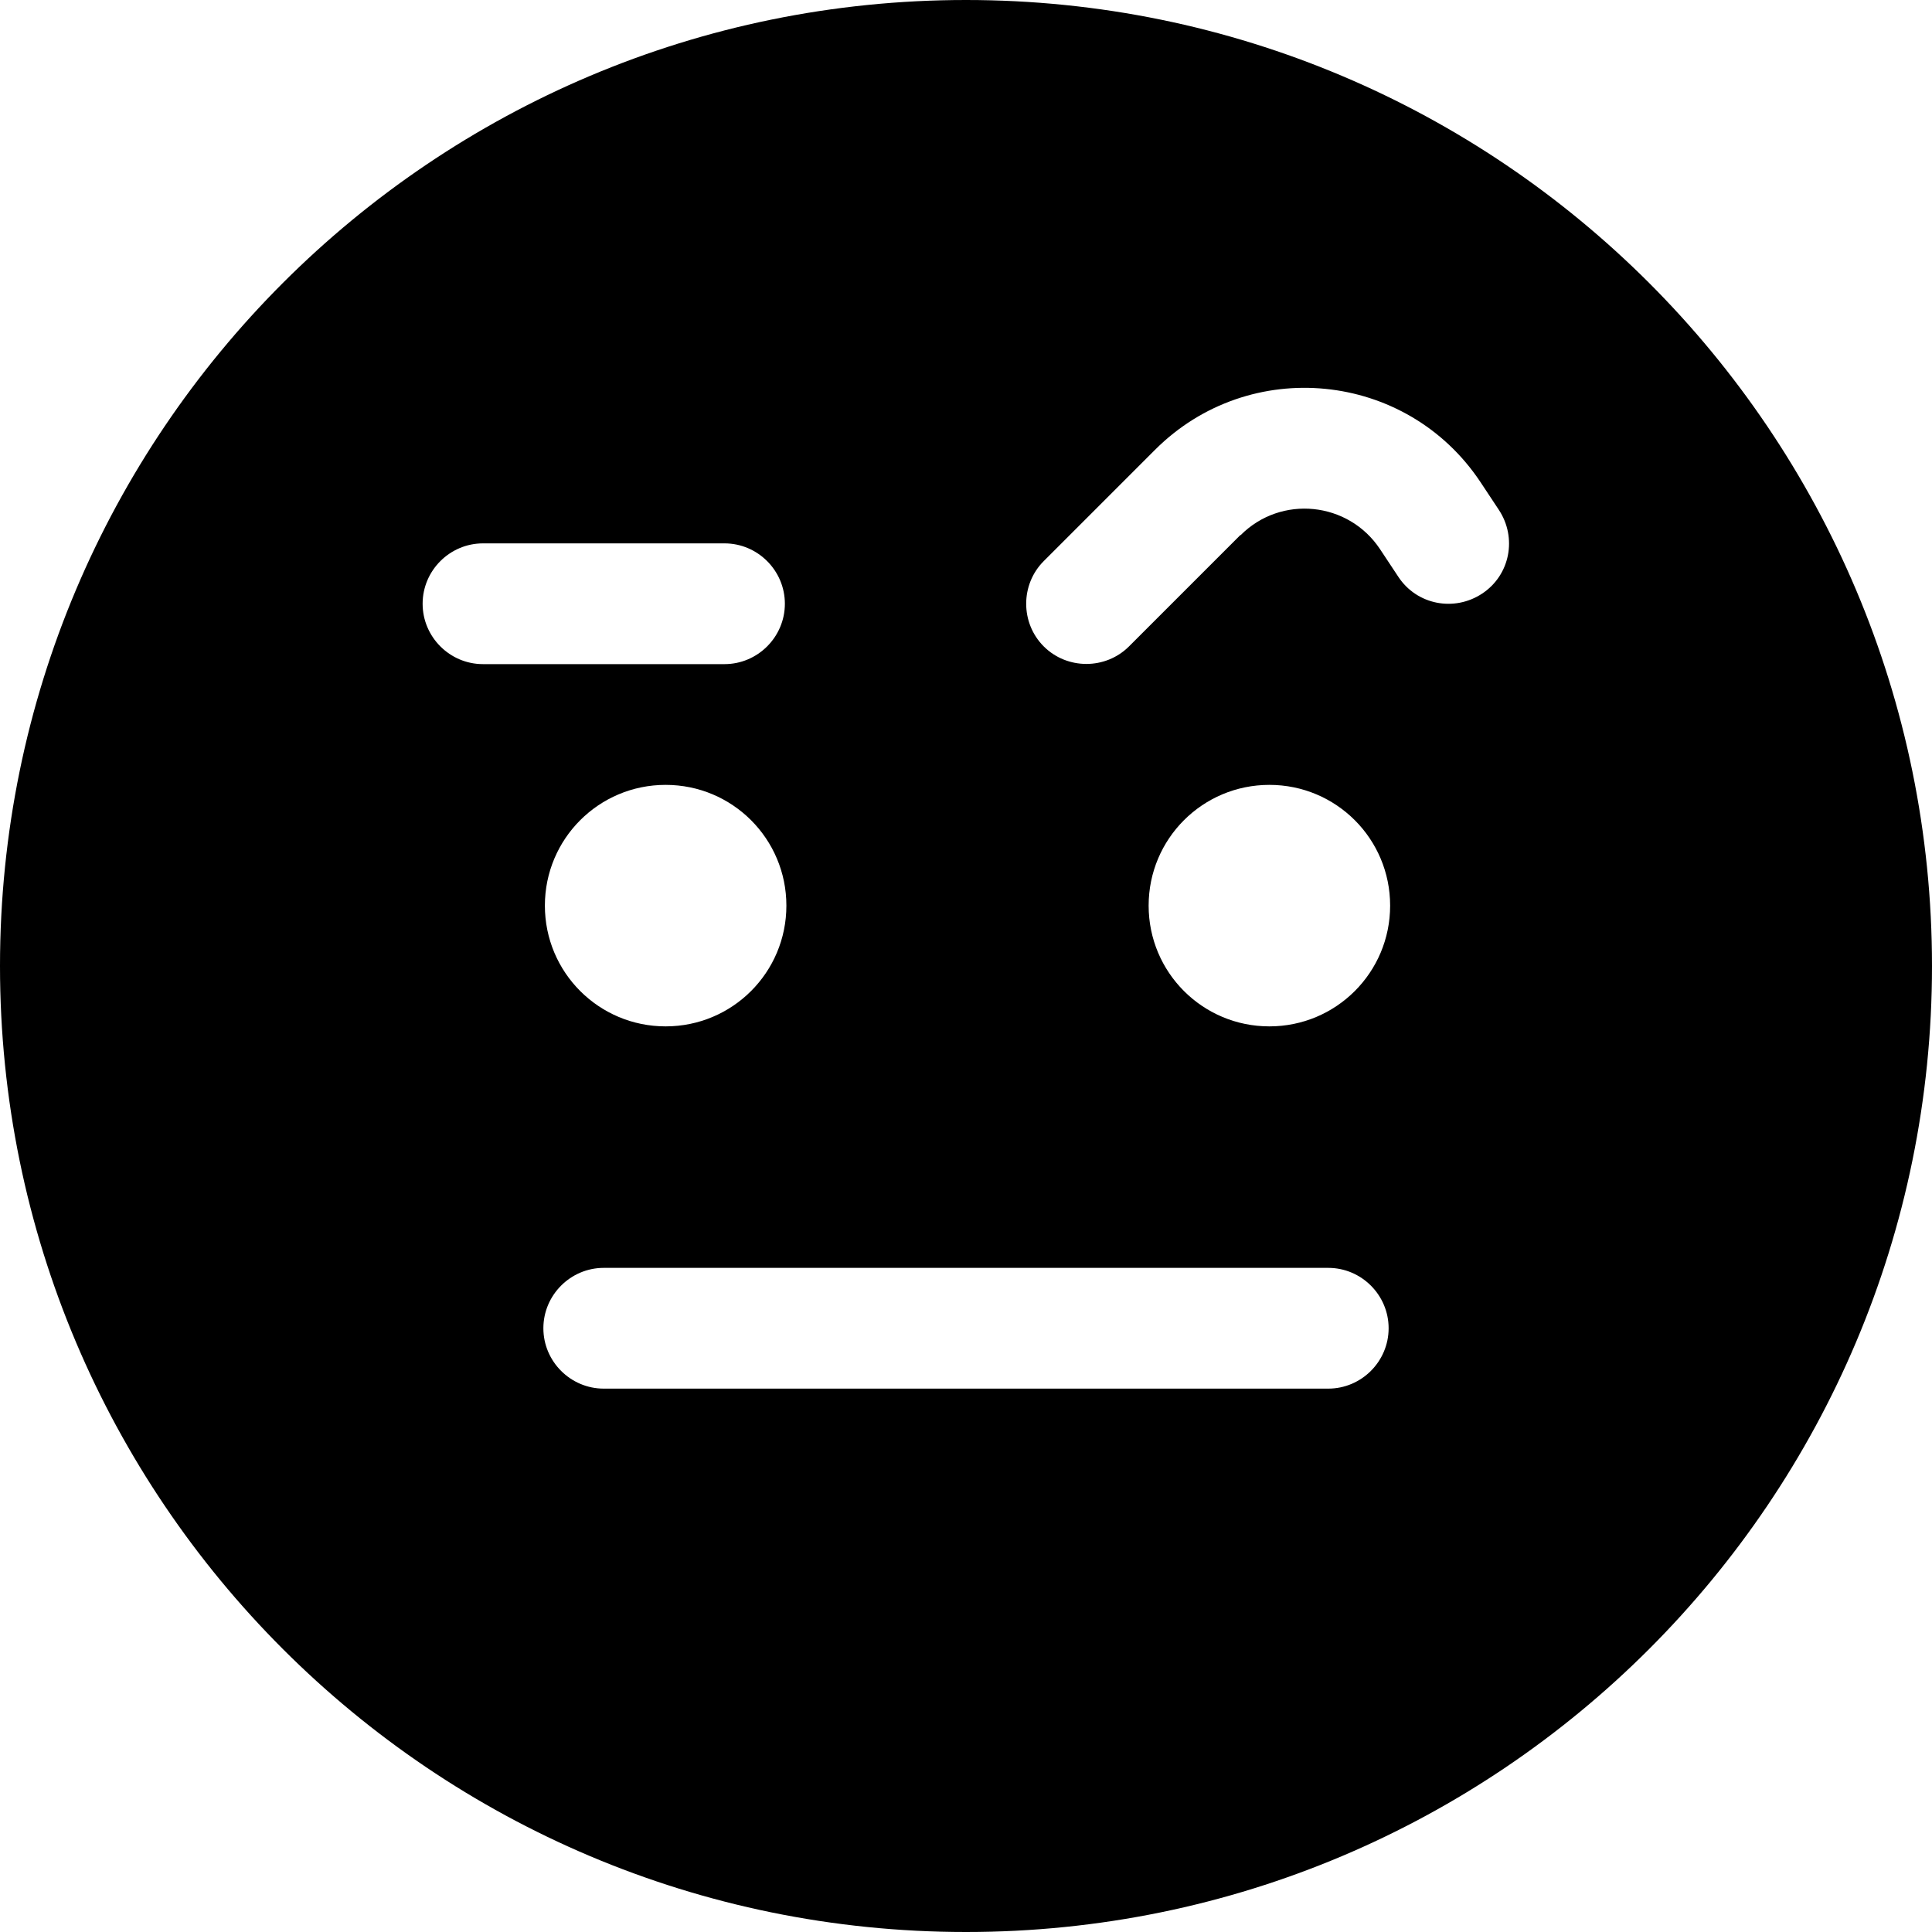
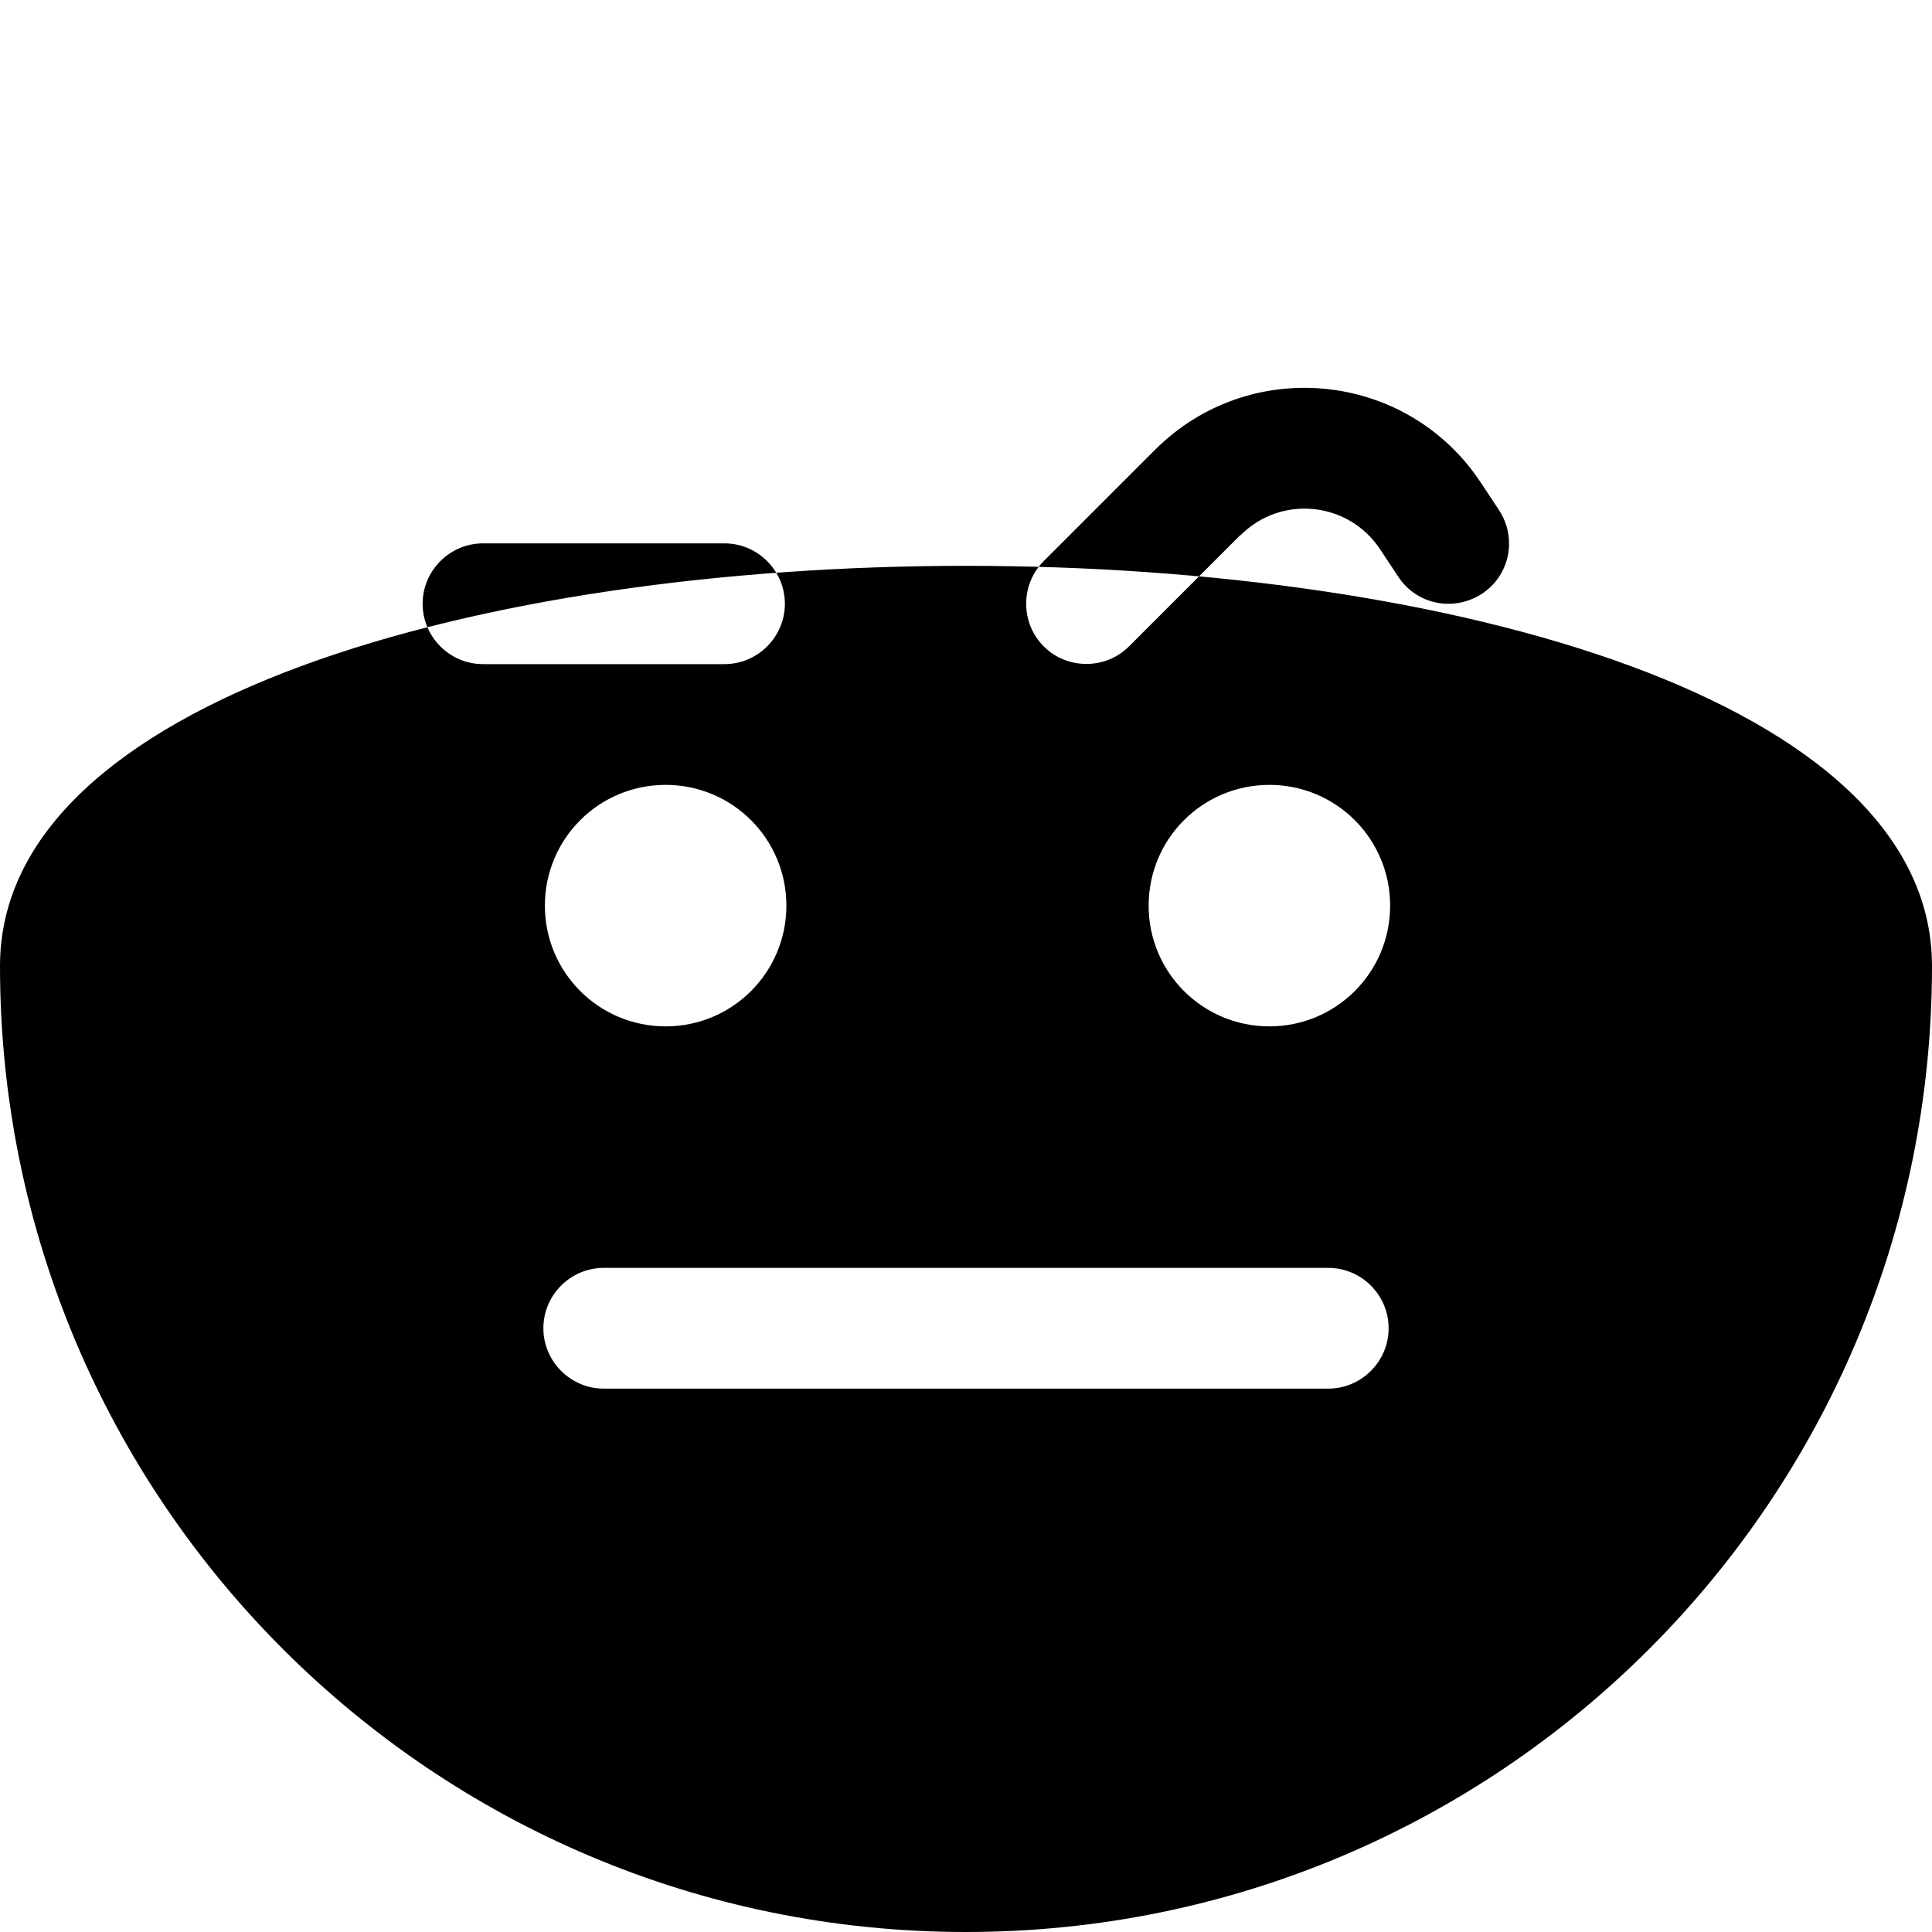
<svg xmlns="http://www.w3.org/2000/svg" viewBox="0 0 512 512">
-   <path d="M512 256c0 141.4-114.6 256-256 256S0 397.4 0 256S114.6 0 256 0S512 114.6 512 256zM208.4 240c0-17.7-14.3-32-32-32s-32 14.3-32 32s14.3 32 32 32s32-14.3 32-32zm128 32c17.7 0 32-14.3 32-32s-14.3-32-32-32s-32 14.3-32 32s14.3 32 32 32zM144 352c0 8.8 7.2 16 16 16H352c8.8 0 16-7.2 16-16s-7.2-16-16-16H160c-8.8 0-16 7.2-16 16zM328.8 141.8c10.7-10.7 28.5-8.9 36.9 3.7l4.9 7.4c4.9 7.4 14.8 9.3 22.2 4.4s9.3-14.8 4.4-22.2l-4.9-7.4c-19.6-29.4-61.2-33.5-86.2-8.5l-29.5 29.5c-6.2 6.2-6.2 16.4 0 22.6s16.4 6.2 22.6 0l29.5-29.5zM128 144c-8.8 0-16 7.2-16 16s7.2 16 16 16h64c8.8 0 16-7.2 16-16s-7.2-16-16-16H128z" />
+   <path d="M512 256c0 141.4-114.6 256-256 256S0 397.4 0 256S512 114.6 512 256zM208.4 240c0-17.7-14.3-32-32-32s-32 14.3-32 32s14.3 32 32 32s32-14.3 32-32zm128 32c17.7 0 32-14.3 32-32s-14.3-32-32-32s-32 14.3-32 32s14.3 32 32 32zM144 352c0 8.8 7.2 16 16 16H352c8.8 0 16-7.2 16-16s-7.2-16-16-16H160c-8.8 0-16 7.2-16 16zM328.8 141.8c10.7-10.7 28.5-8.9 36.9 3.7l4.9 7.4c4.9 7.4 14.8 9.3 22.2 4.4s9.3-14.8 4.4-22.2l-4.9-7.4c-19.6-29.4-61.2-33.5-86.2-8.5l-29.5 29.5c-6.2 6.2-6.2 16.4 0 22.6s16.4 6.2 22.6 0l29.5-29.5zM128 144c-8.8 0-16 7.2-16 16s7.2 16 16 16h64c8.8 0 16-7.2 16-16s-7.2-16-16-16H128z" />
</svg>